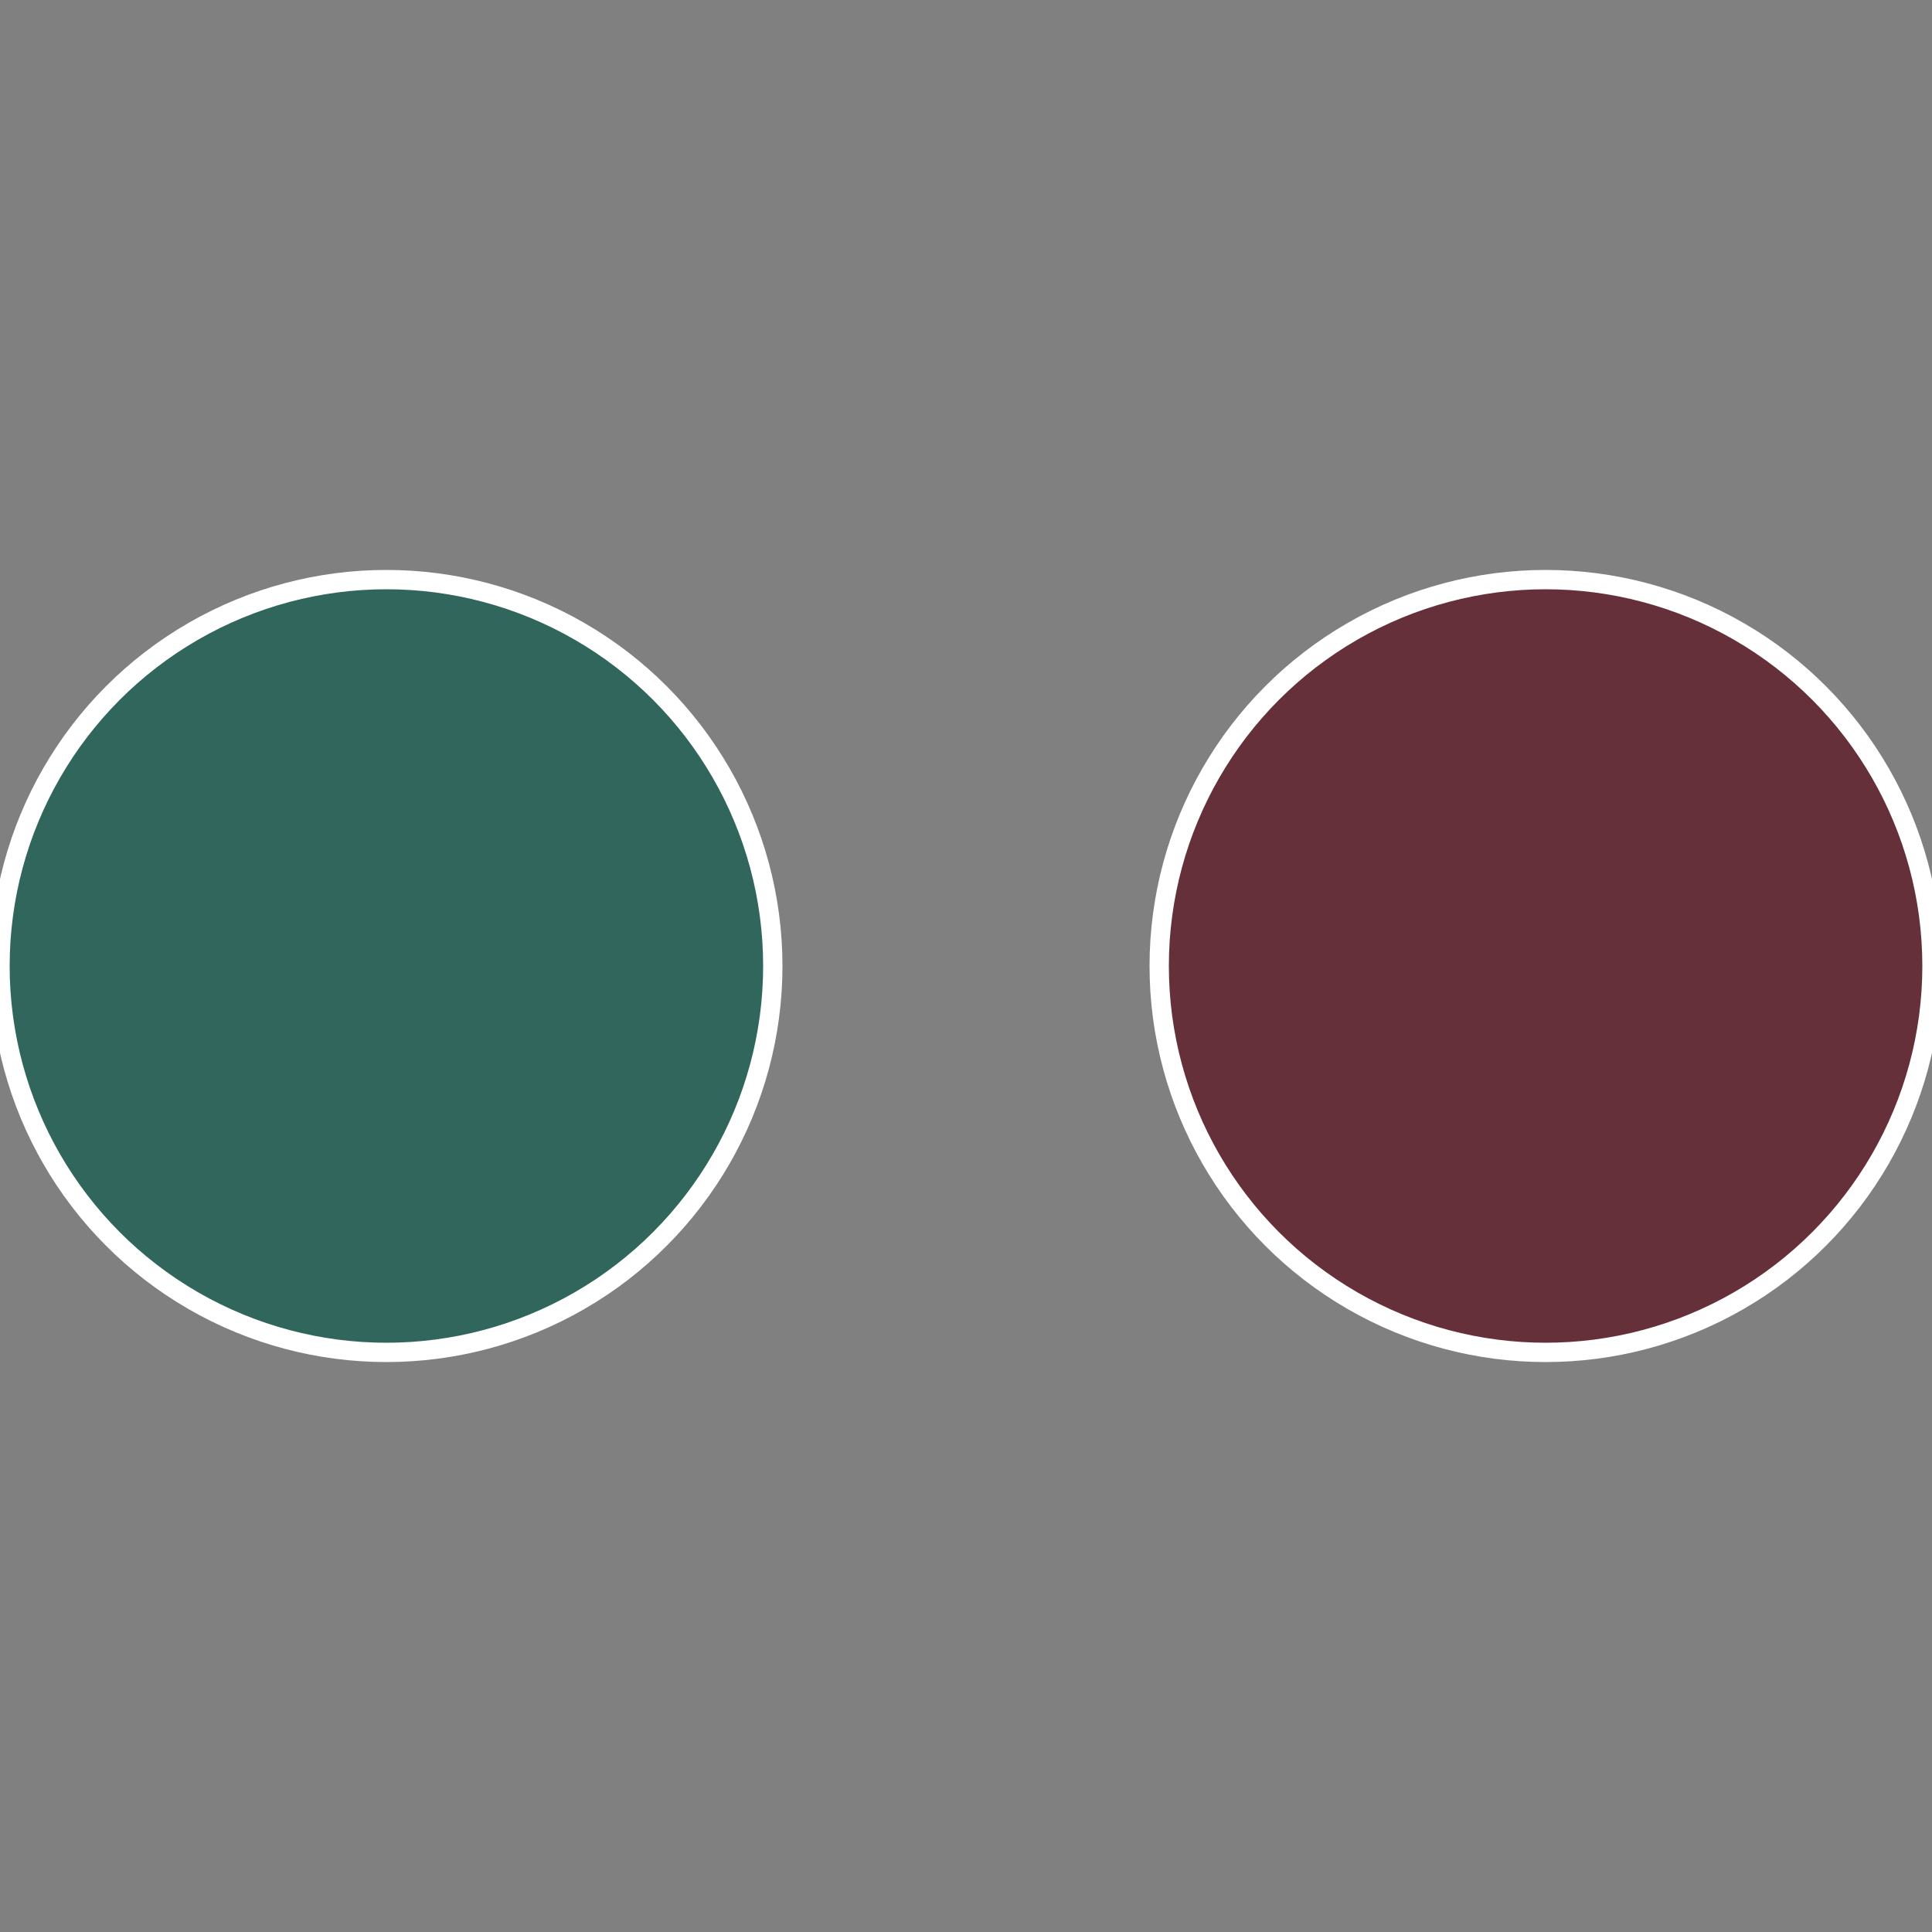
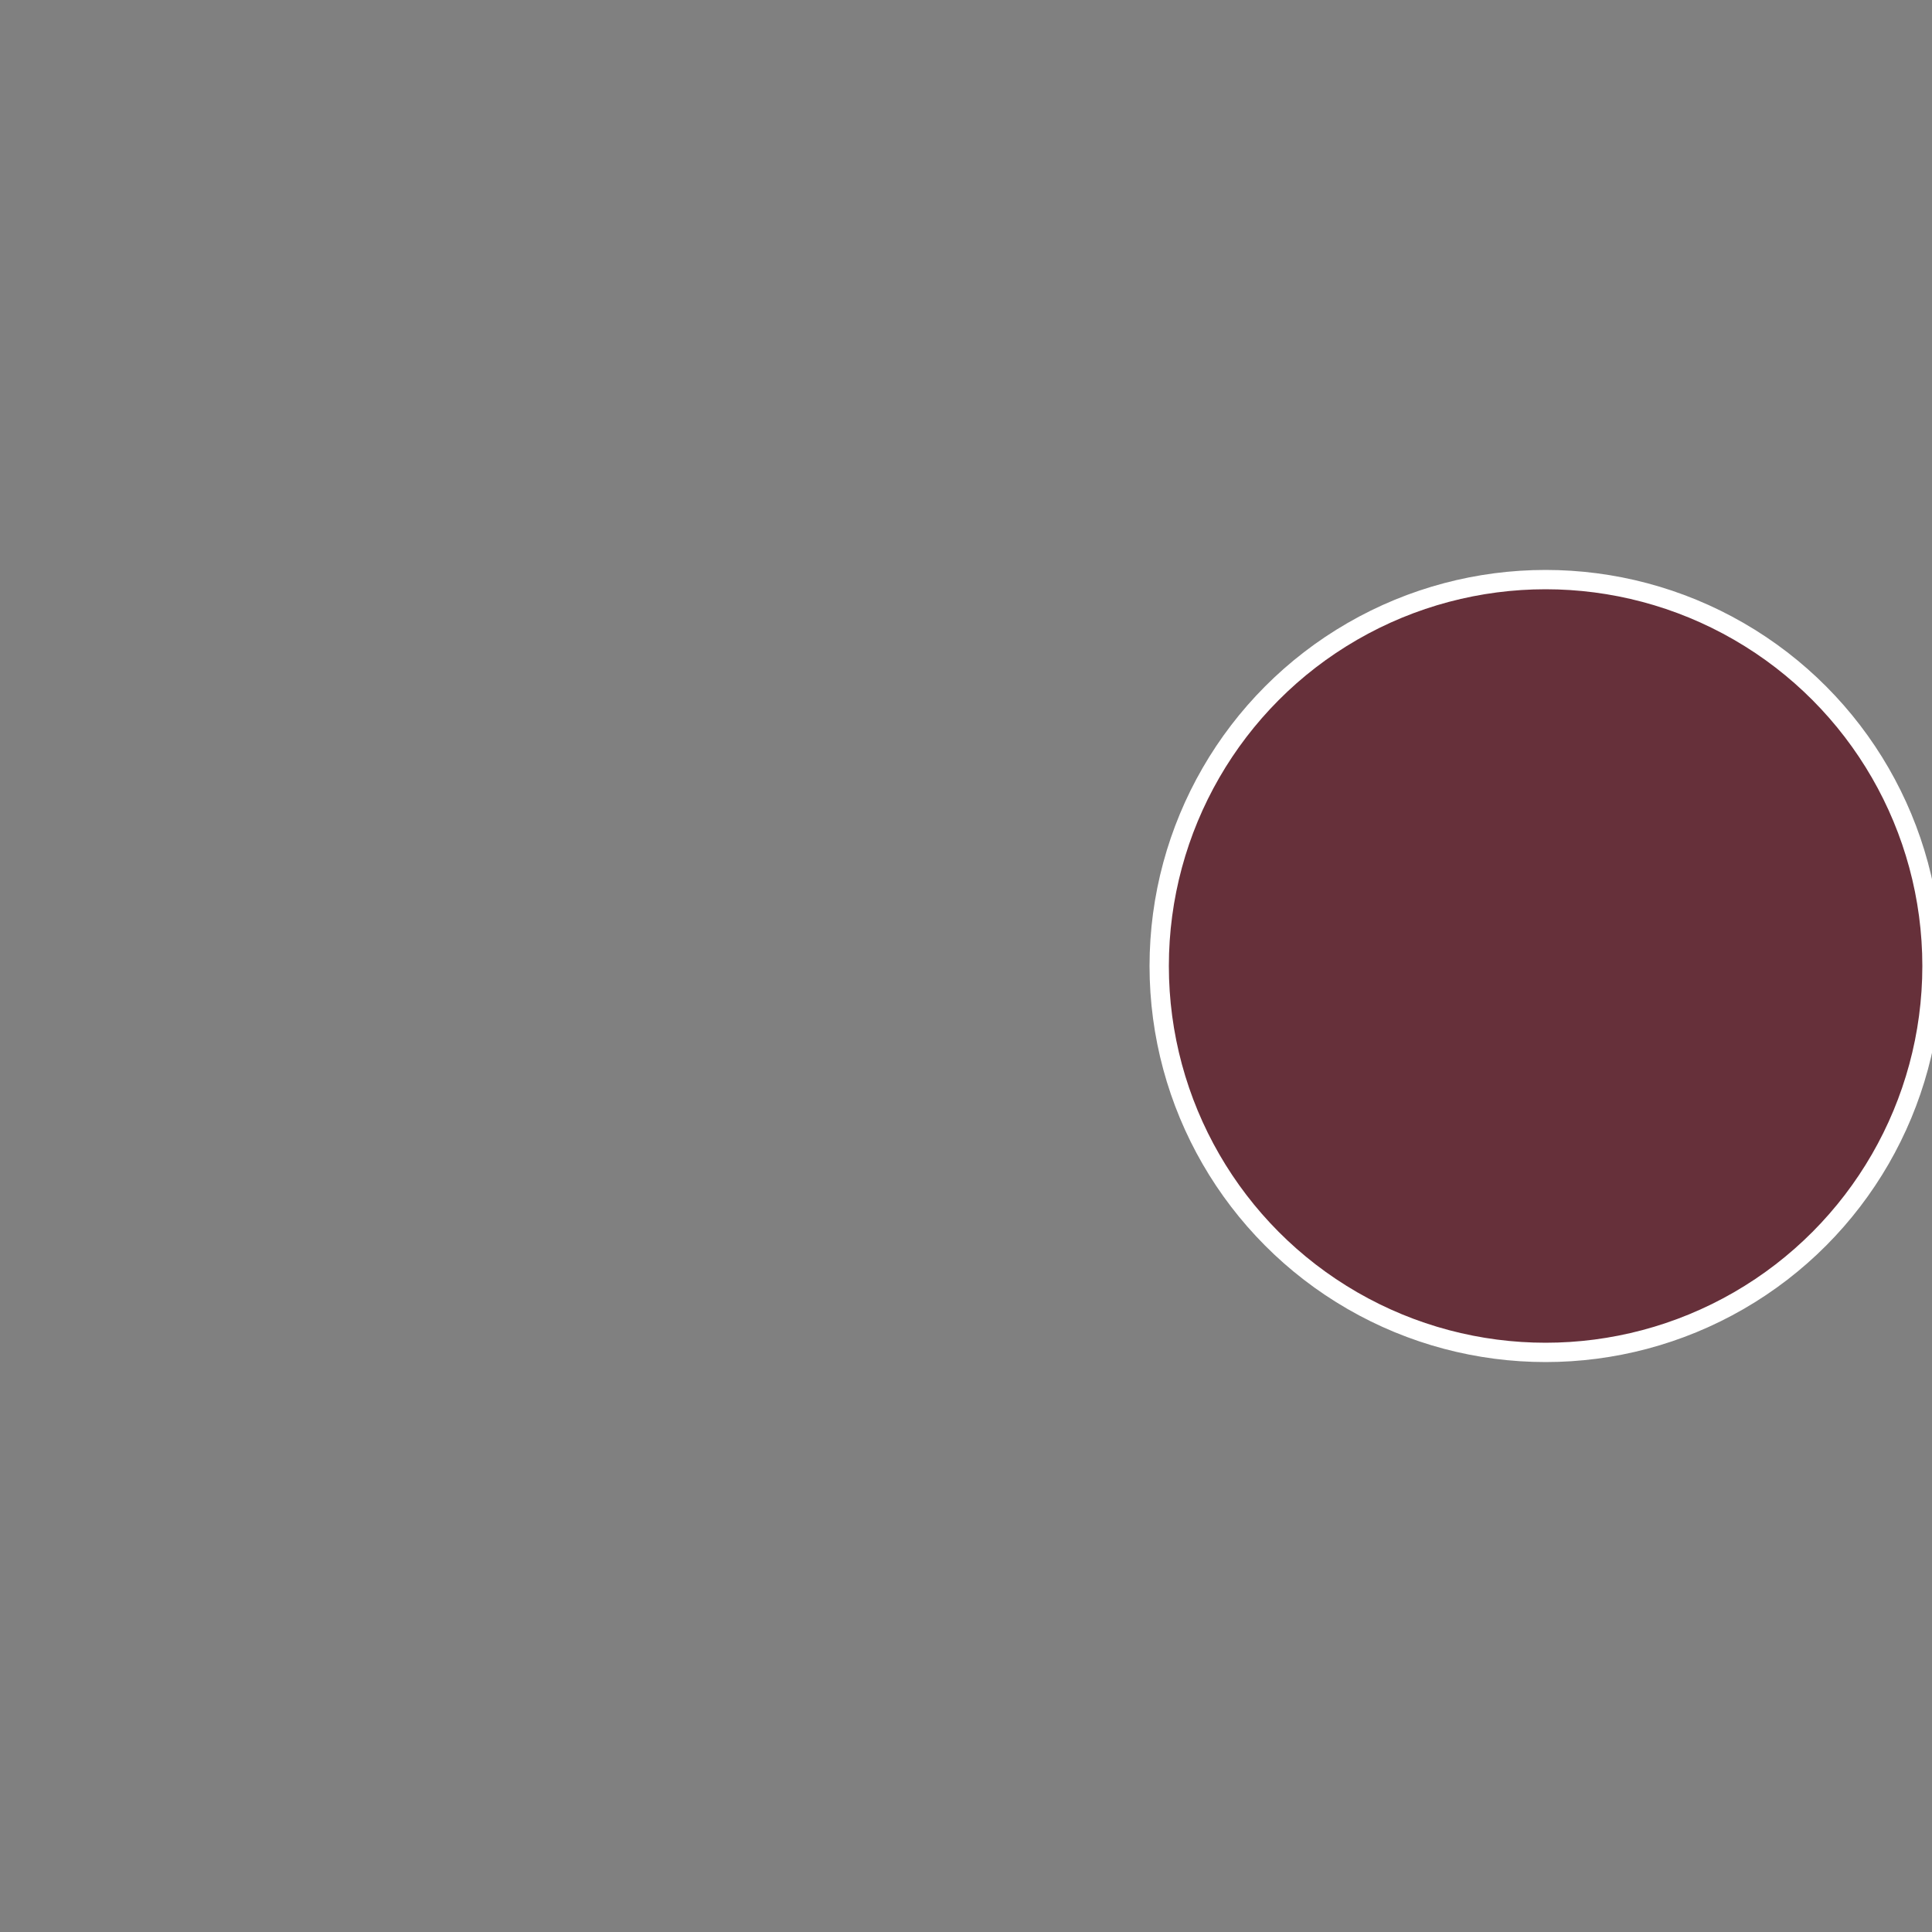
<svg xmlns="http://www.w3.org/2000/svg" width="500" height="500" viewBox="-1 -1 2 2">
  <rect x="-1" y="-1" width="2" height="2" fill="#808080" stroke="none" />
  <circle cx="0.6" cy="0" r="0.4" fill="#66303a" stroke="#fff" stroke-width="1%" />
-   <circle cx="-0.6" cy="7.3478807948841E-17" r="0.4" fill="#30665b" stroke="#fff" stroke-width="1%" />
</svg>